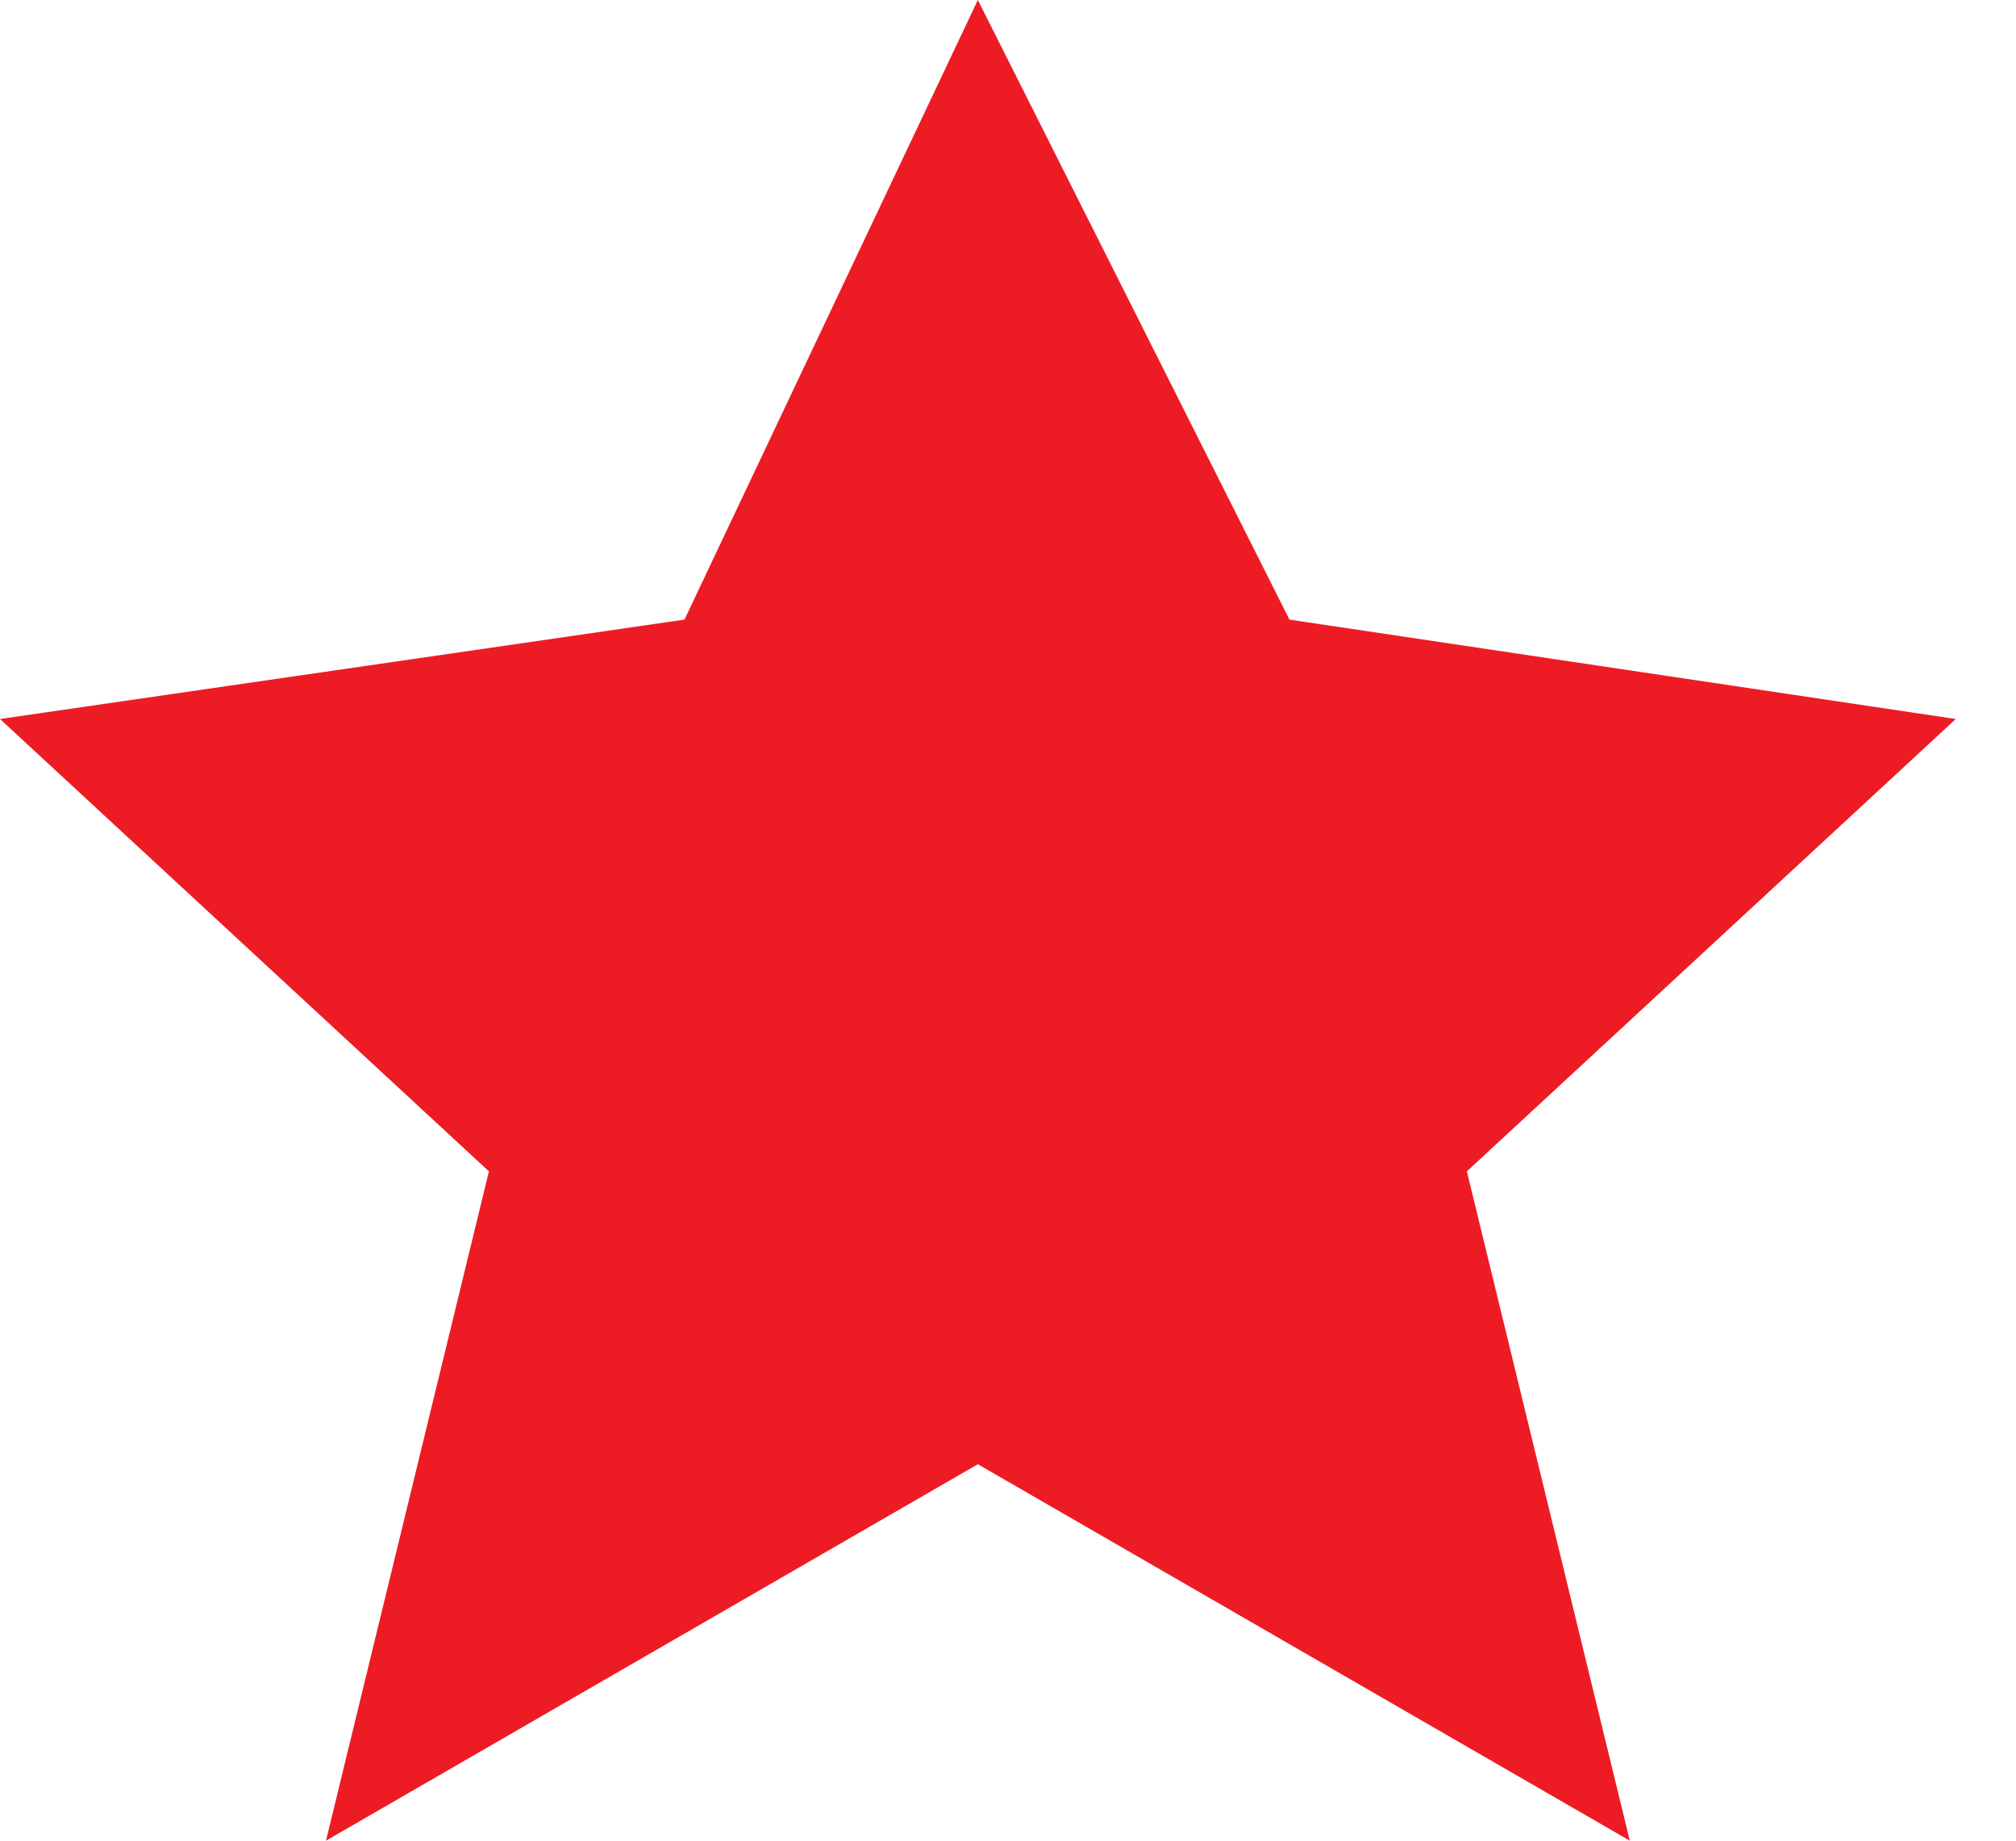
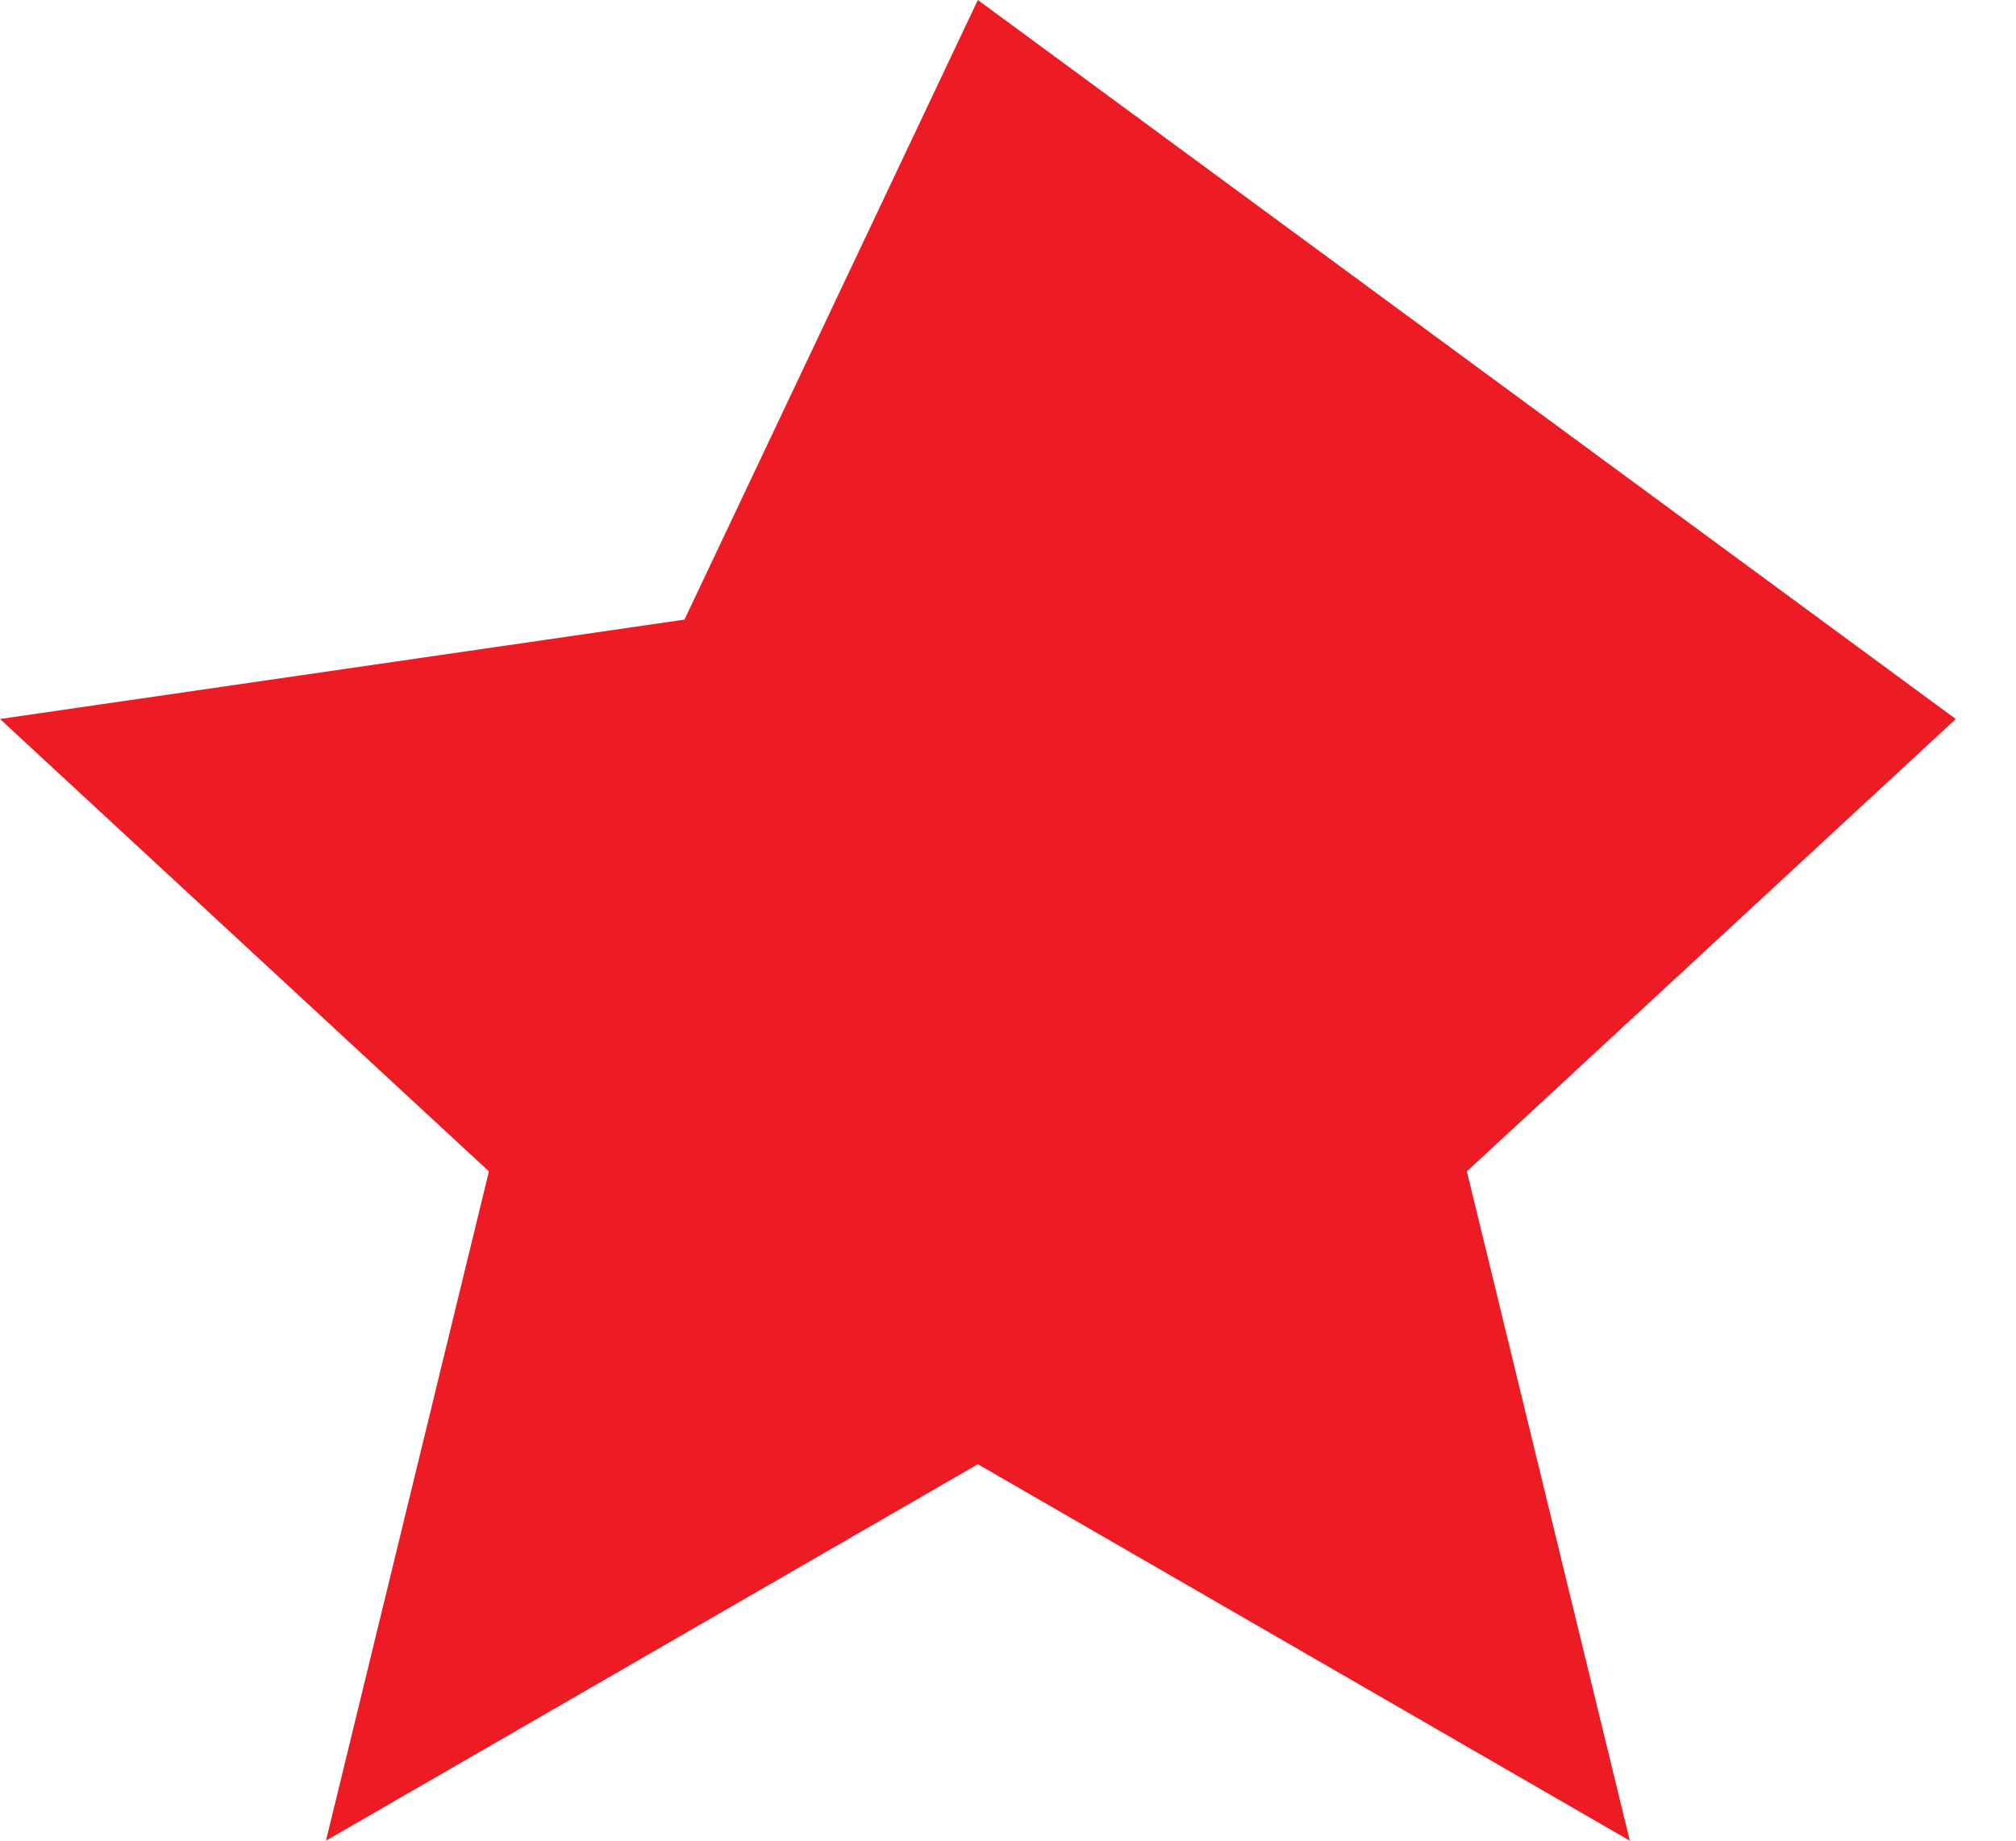
<svg xmlns="http://www.w3.org/2000/svg" width="23" height="21" viewBox="0 0 23 21" fill="none">
-   <path d="M11.156 0L14.711 7.069L22.313 8.203L16.735 13.364L18.594 21L11.156 16.705L3.719 21L5.578 13.364L0 8.203L7.809 7.069L11.156 0Z" fill="#ED1C24" />
+   <path d="M11.156 0L22.313 8.203L16.735 13.364L18.594 21L11.156 16.705L3.719 21L5.578 13.364L0 8.203L7.809 7.069L11.156 0Z" fill="#ED1C24" />
</svg>